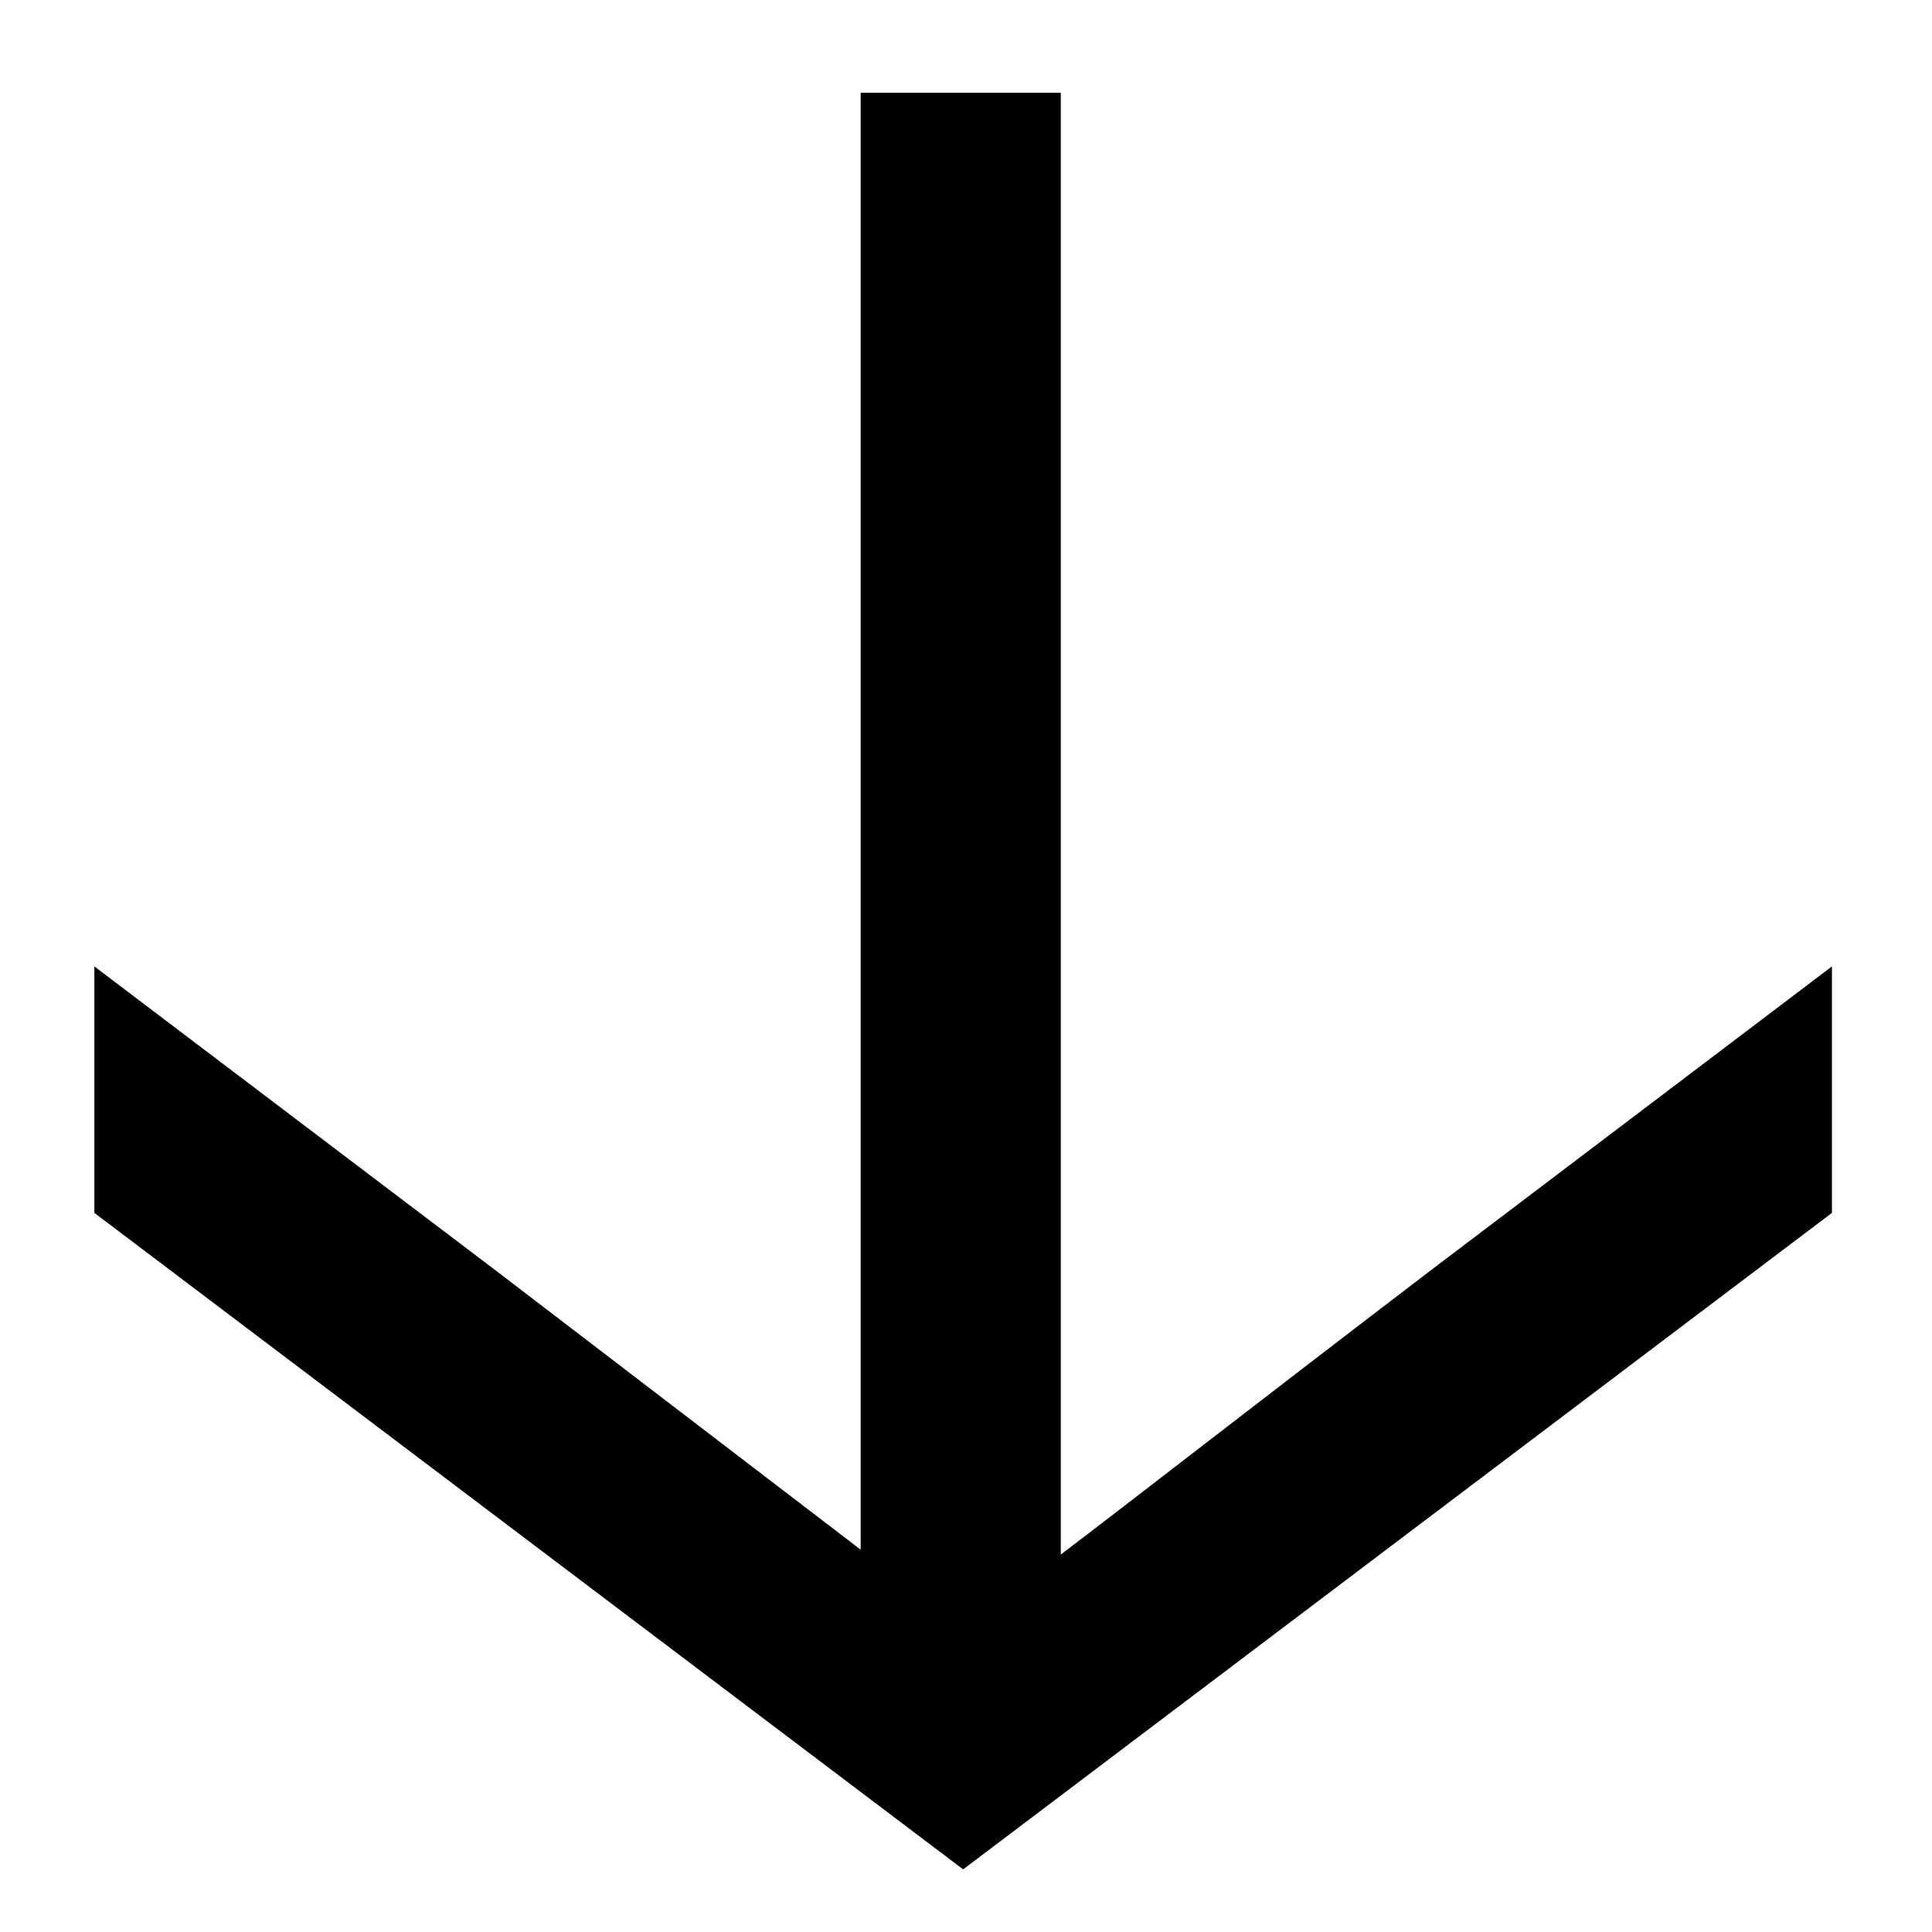
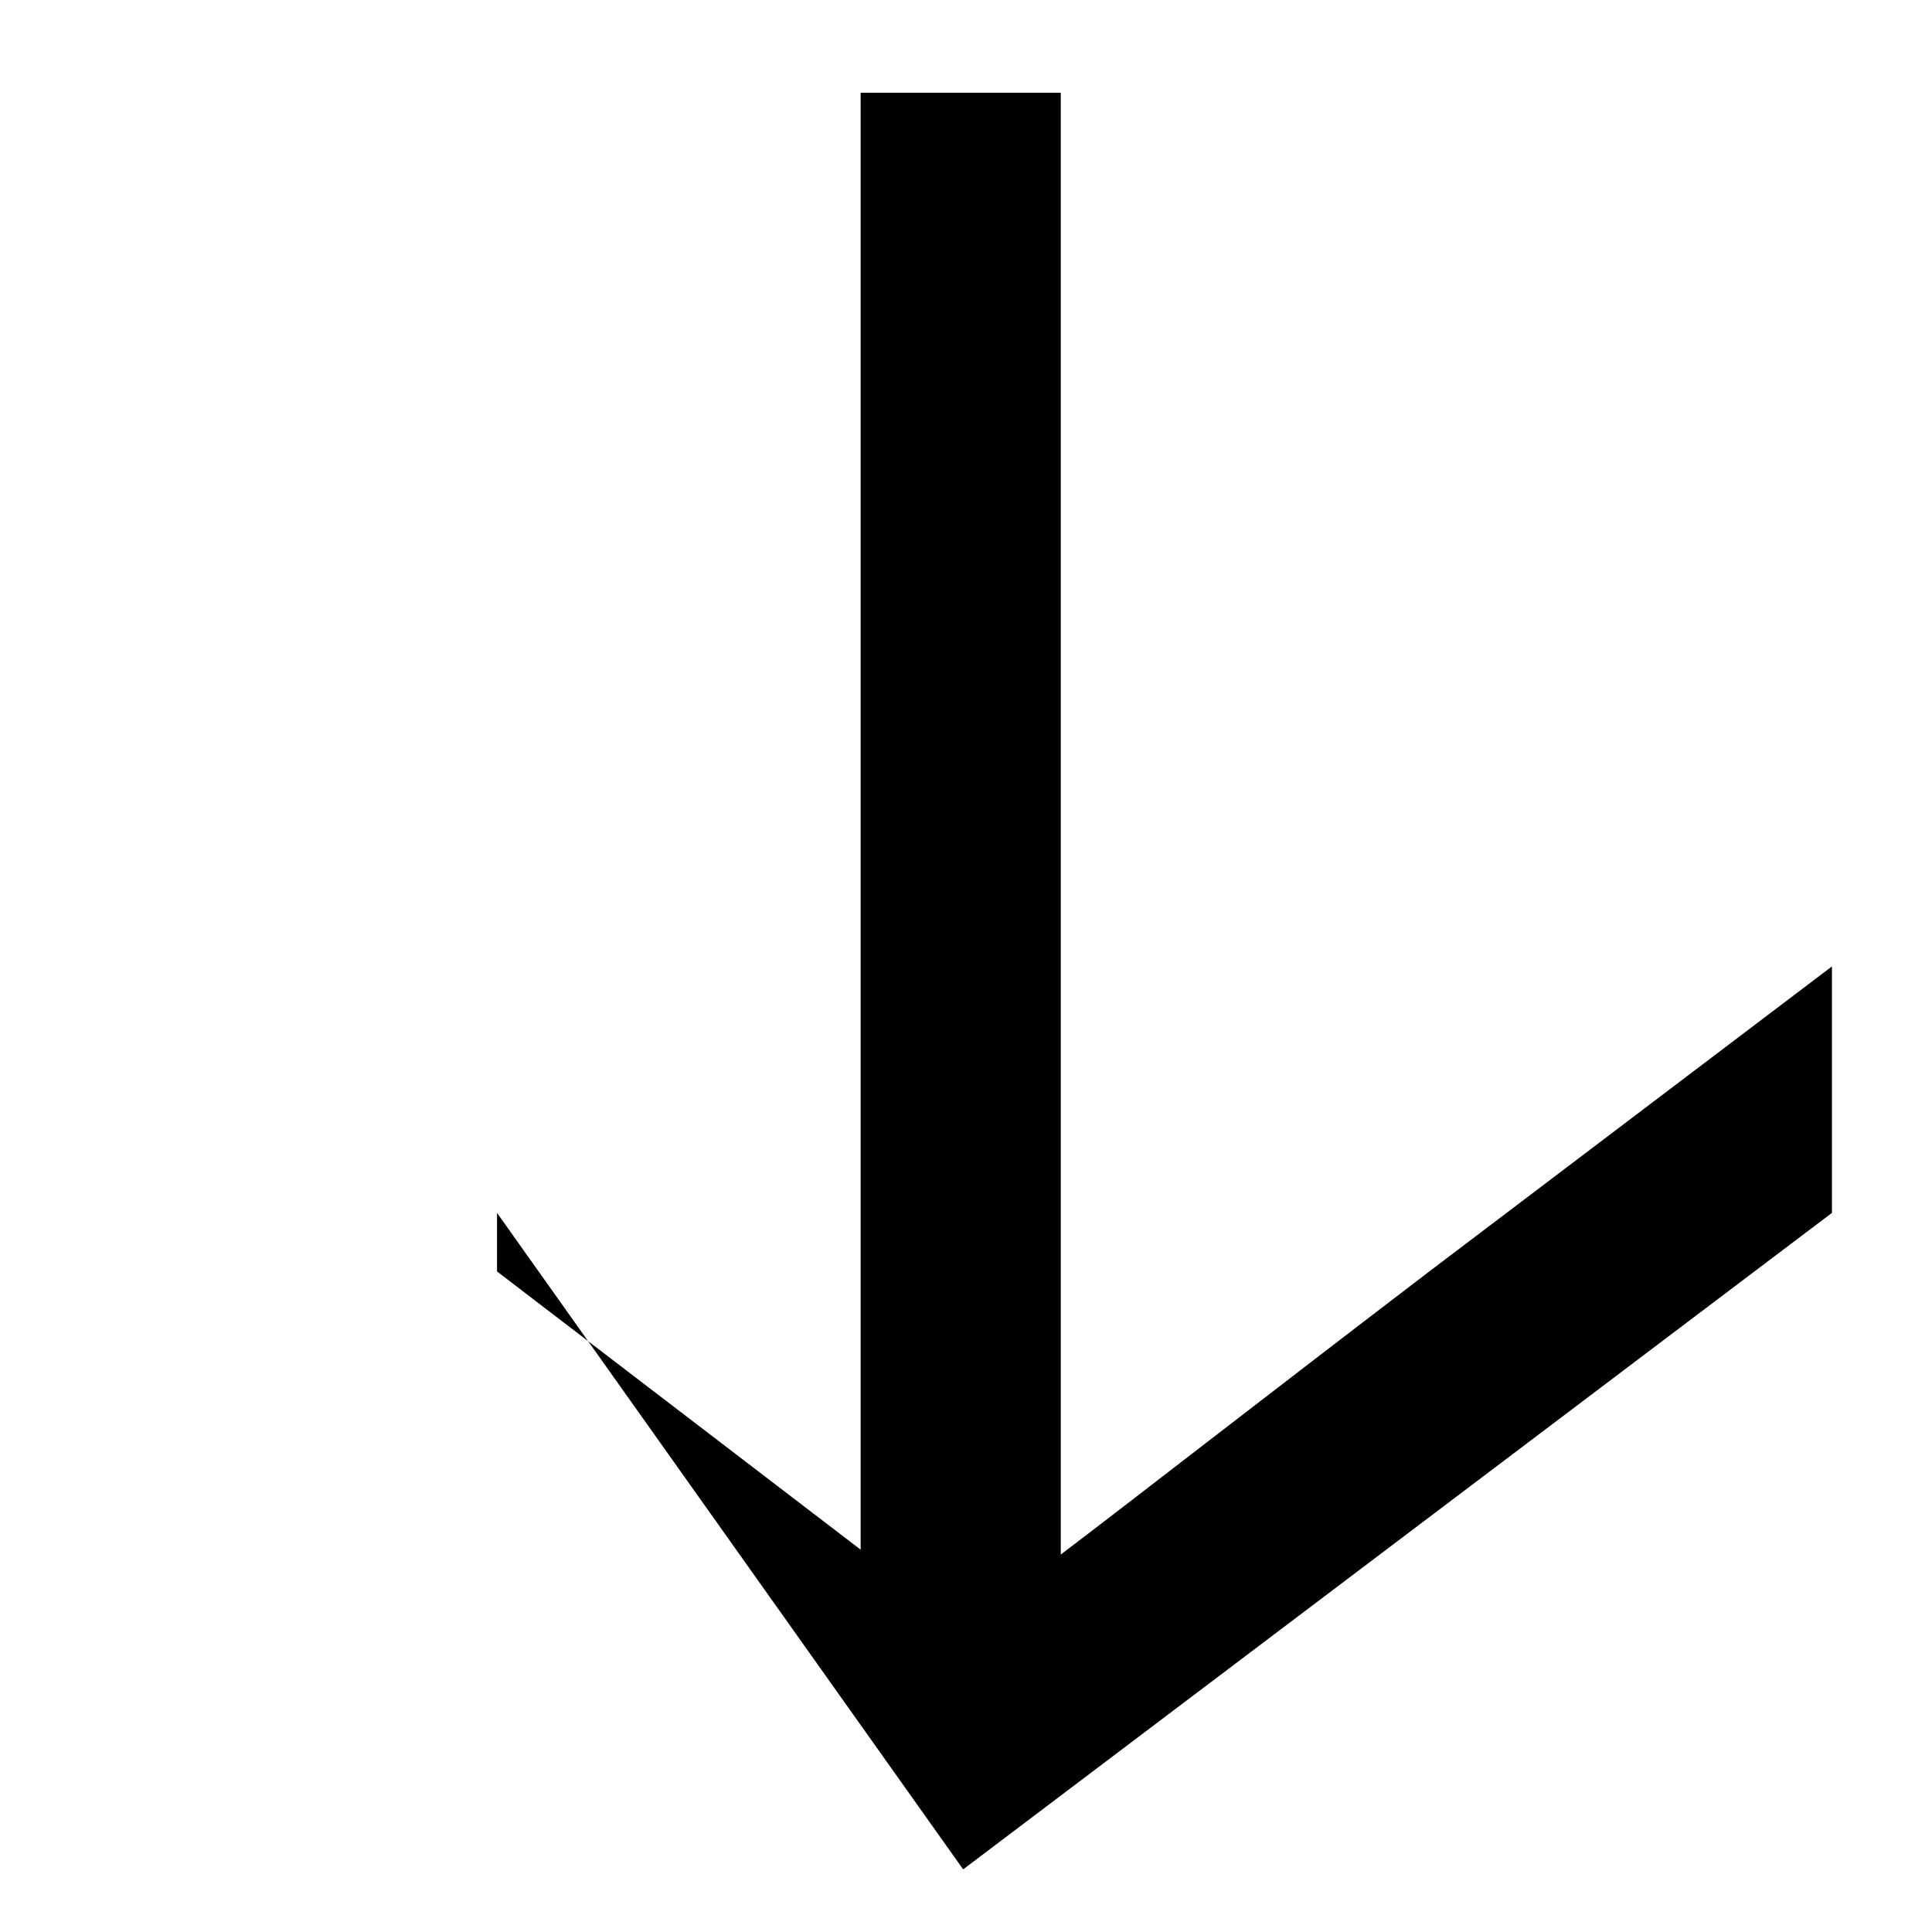
<svg xmlns="http://www.w3.org/2000/svg" width="19" height="19" viewBox="0 0 19 19" fill="none">
-   <path d="M14.056 12.504C12.328 13.824 11.128 14.76 10.432 15.288V0.912H8.464V15.24L4.888 12.504L0.928 9.504V11.928L9.472 18.384L18.016 11.928V9.504L14.056 12.504Z" fill="black" />
+   <path d="M14.056 12.504C12.328 13.824 11.128 14.76 10.432 15.288V0.912H8.464V15.24L4.888 12.504V11.928L9.472 18.384L18.016 11.928V9.504L14.056 12.504Z" fill="black" />
</svg>